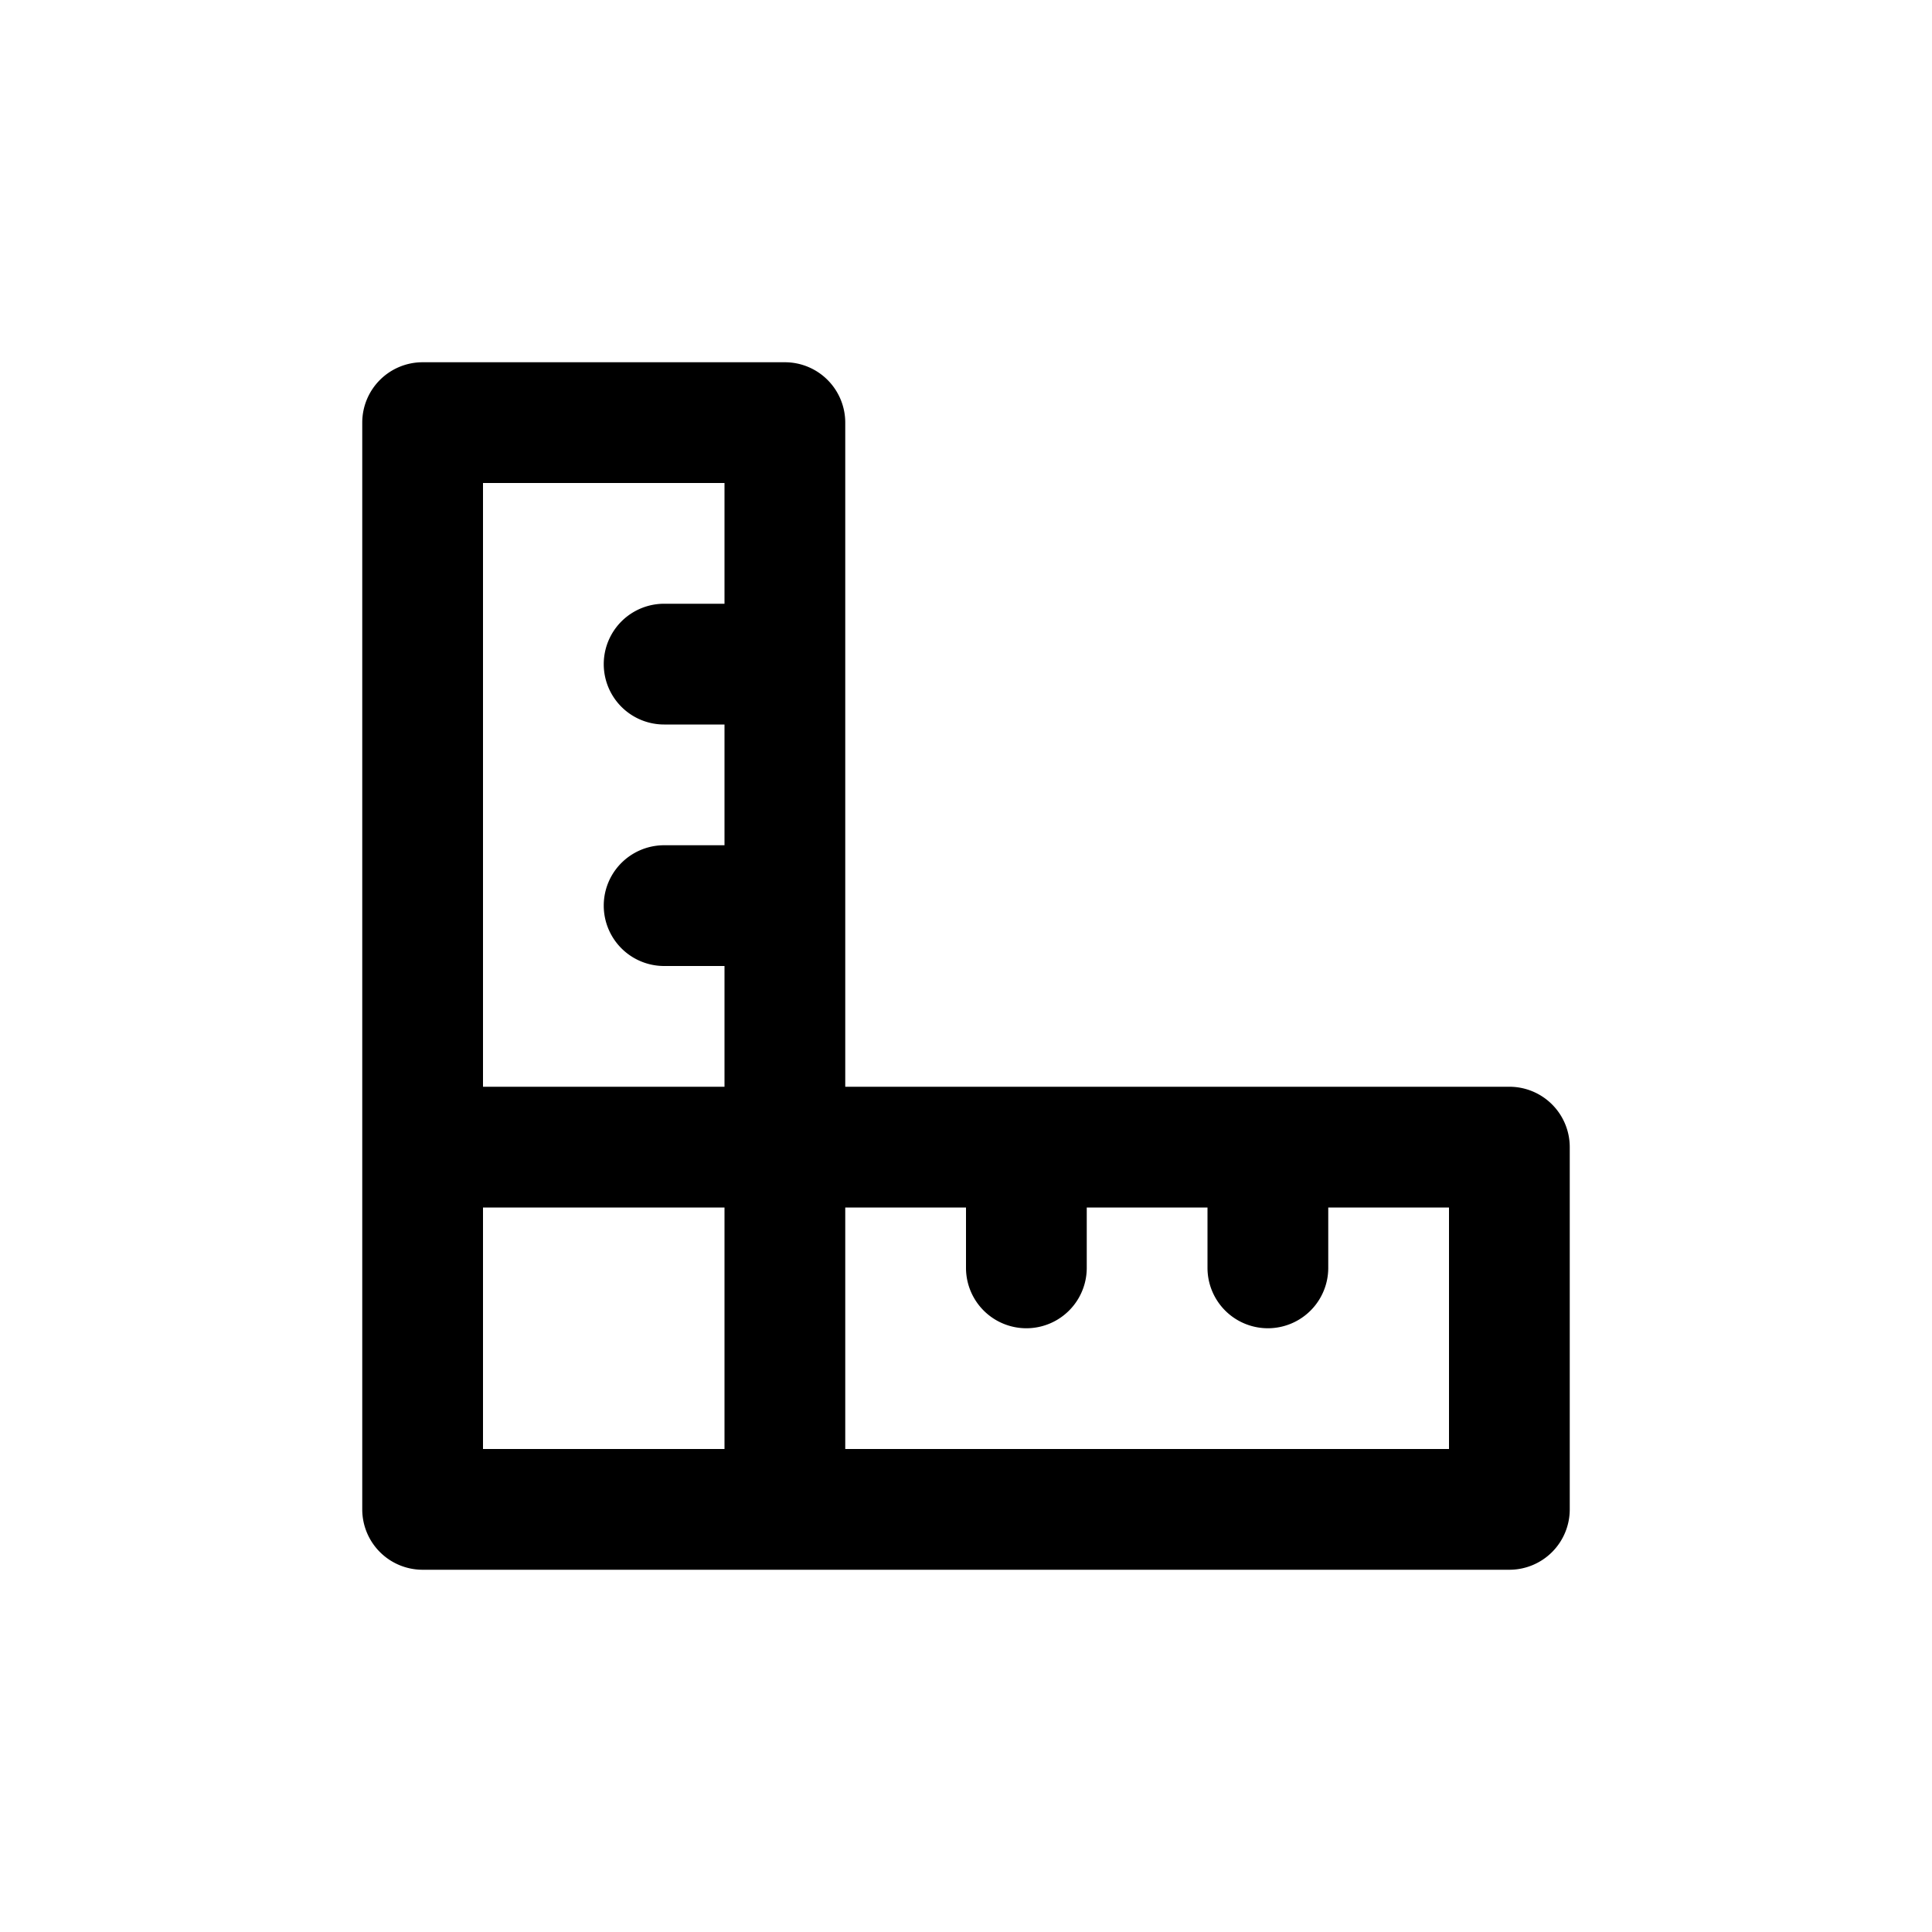
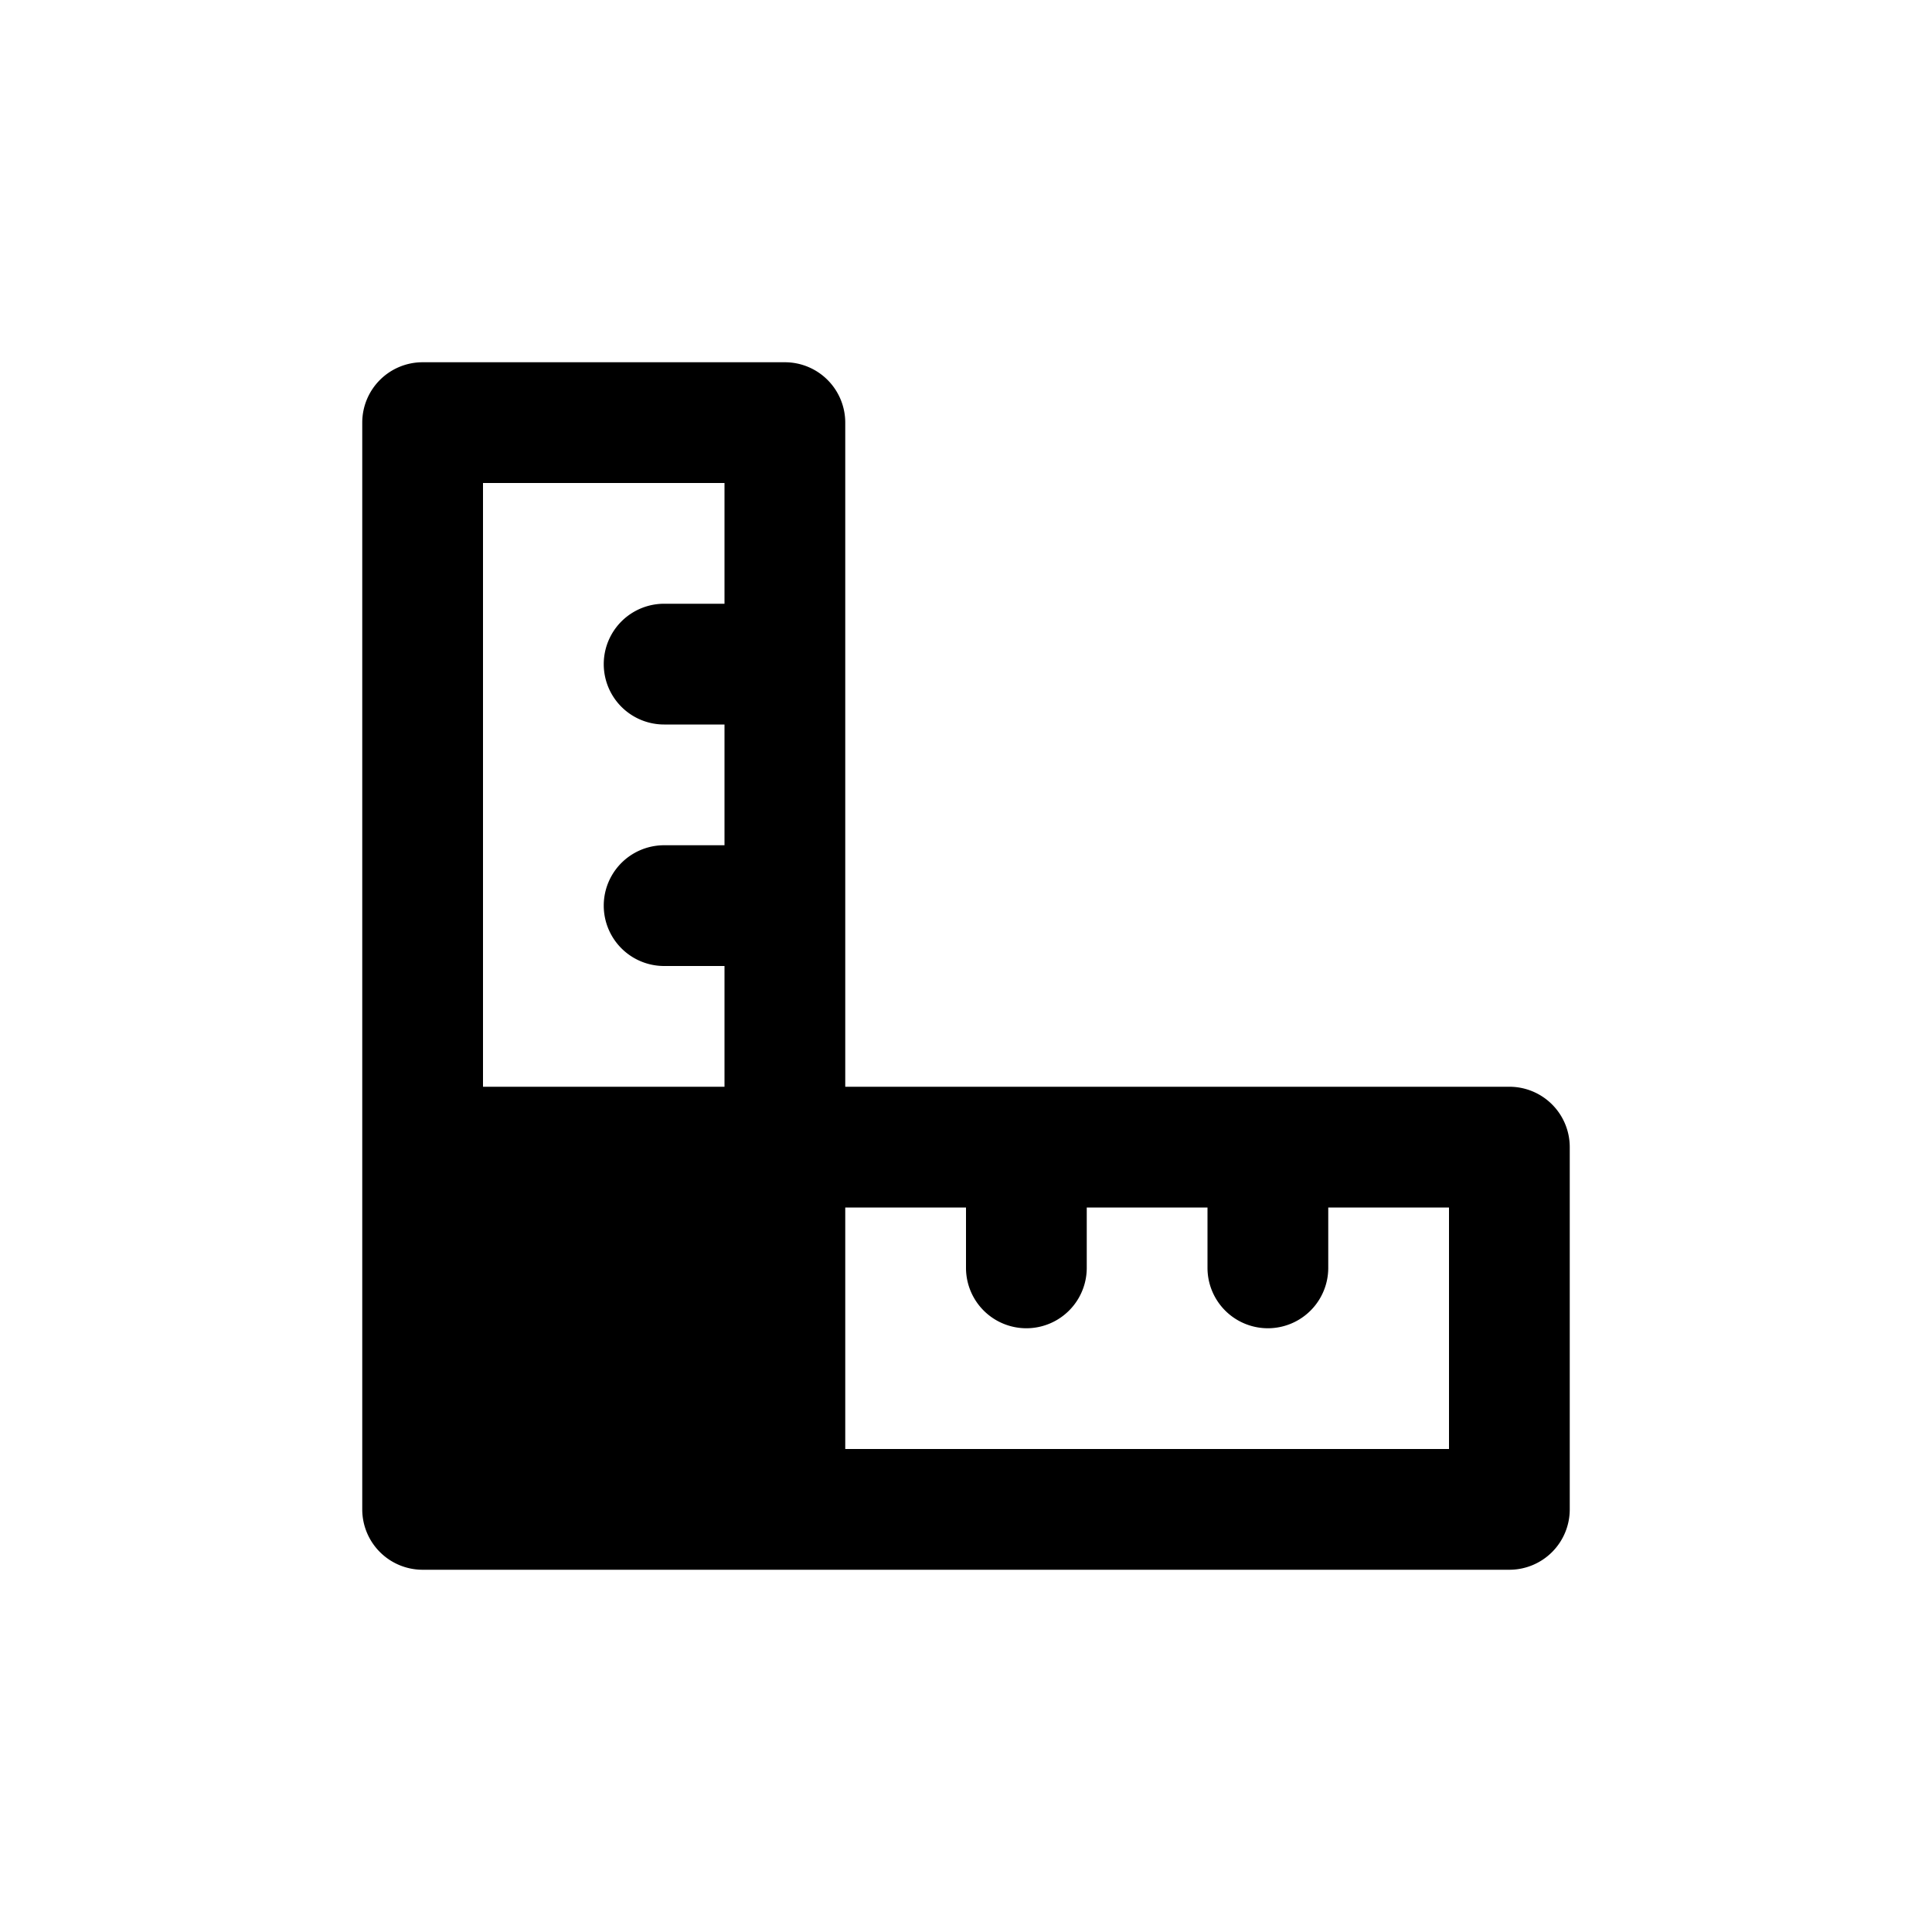
<svg xmlns="http://www.w3.org/2000/svg" fill="#000000" width="800px" height="800px" viewBox="0 0 32 32">
  <title />
-   <path d="M7,26H25a1,1,0,0,0,1-1V19a1,1,0,0,0-1-1H14V7a1,1,0,0,0-1-1H7A1,1,0,0,0,6,7V25A1,1,0,0,0,7,26Zm7-6h2v1a1,1,0,0,0,2,0V20h2v1a1,1,0,0,0,2,0V20h2v4H14ZM8,8h4v2H11a1,1,0,0,0,0,2h1v2H11a1,1,0,0,0,0,2h1v2H8ZM8,20h4v4H8Z" />
+   <path d="M7,26H25a1,1,0,0,0,1-1V19a1,1,0,0,0-1-1H14V7a1,1,0,0,0-1-1H7A1,1,0,0,0,6,7V25A1,1,0,0,0,7,26Zm7-6h2v1a1,1,0,0,0,2,0V20h2v1a1,1,0,0,0,2,0V20h2v4H14ZM8,8h4v2H11a1,1,0,0,0,0,2h1v2H11a1,1,0,0,0,0,2h1v2H8ZM8,20v4H8Z" />
</svg>